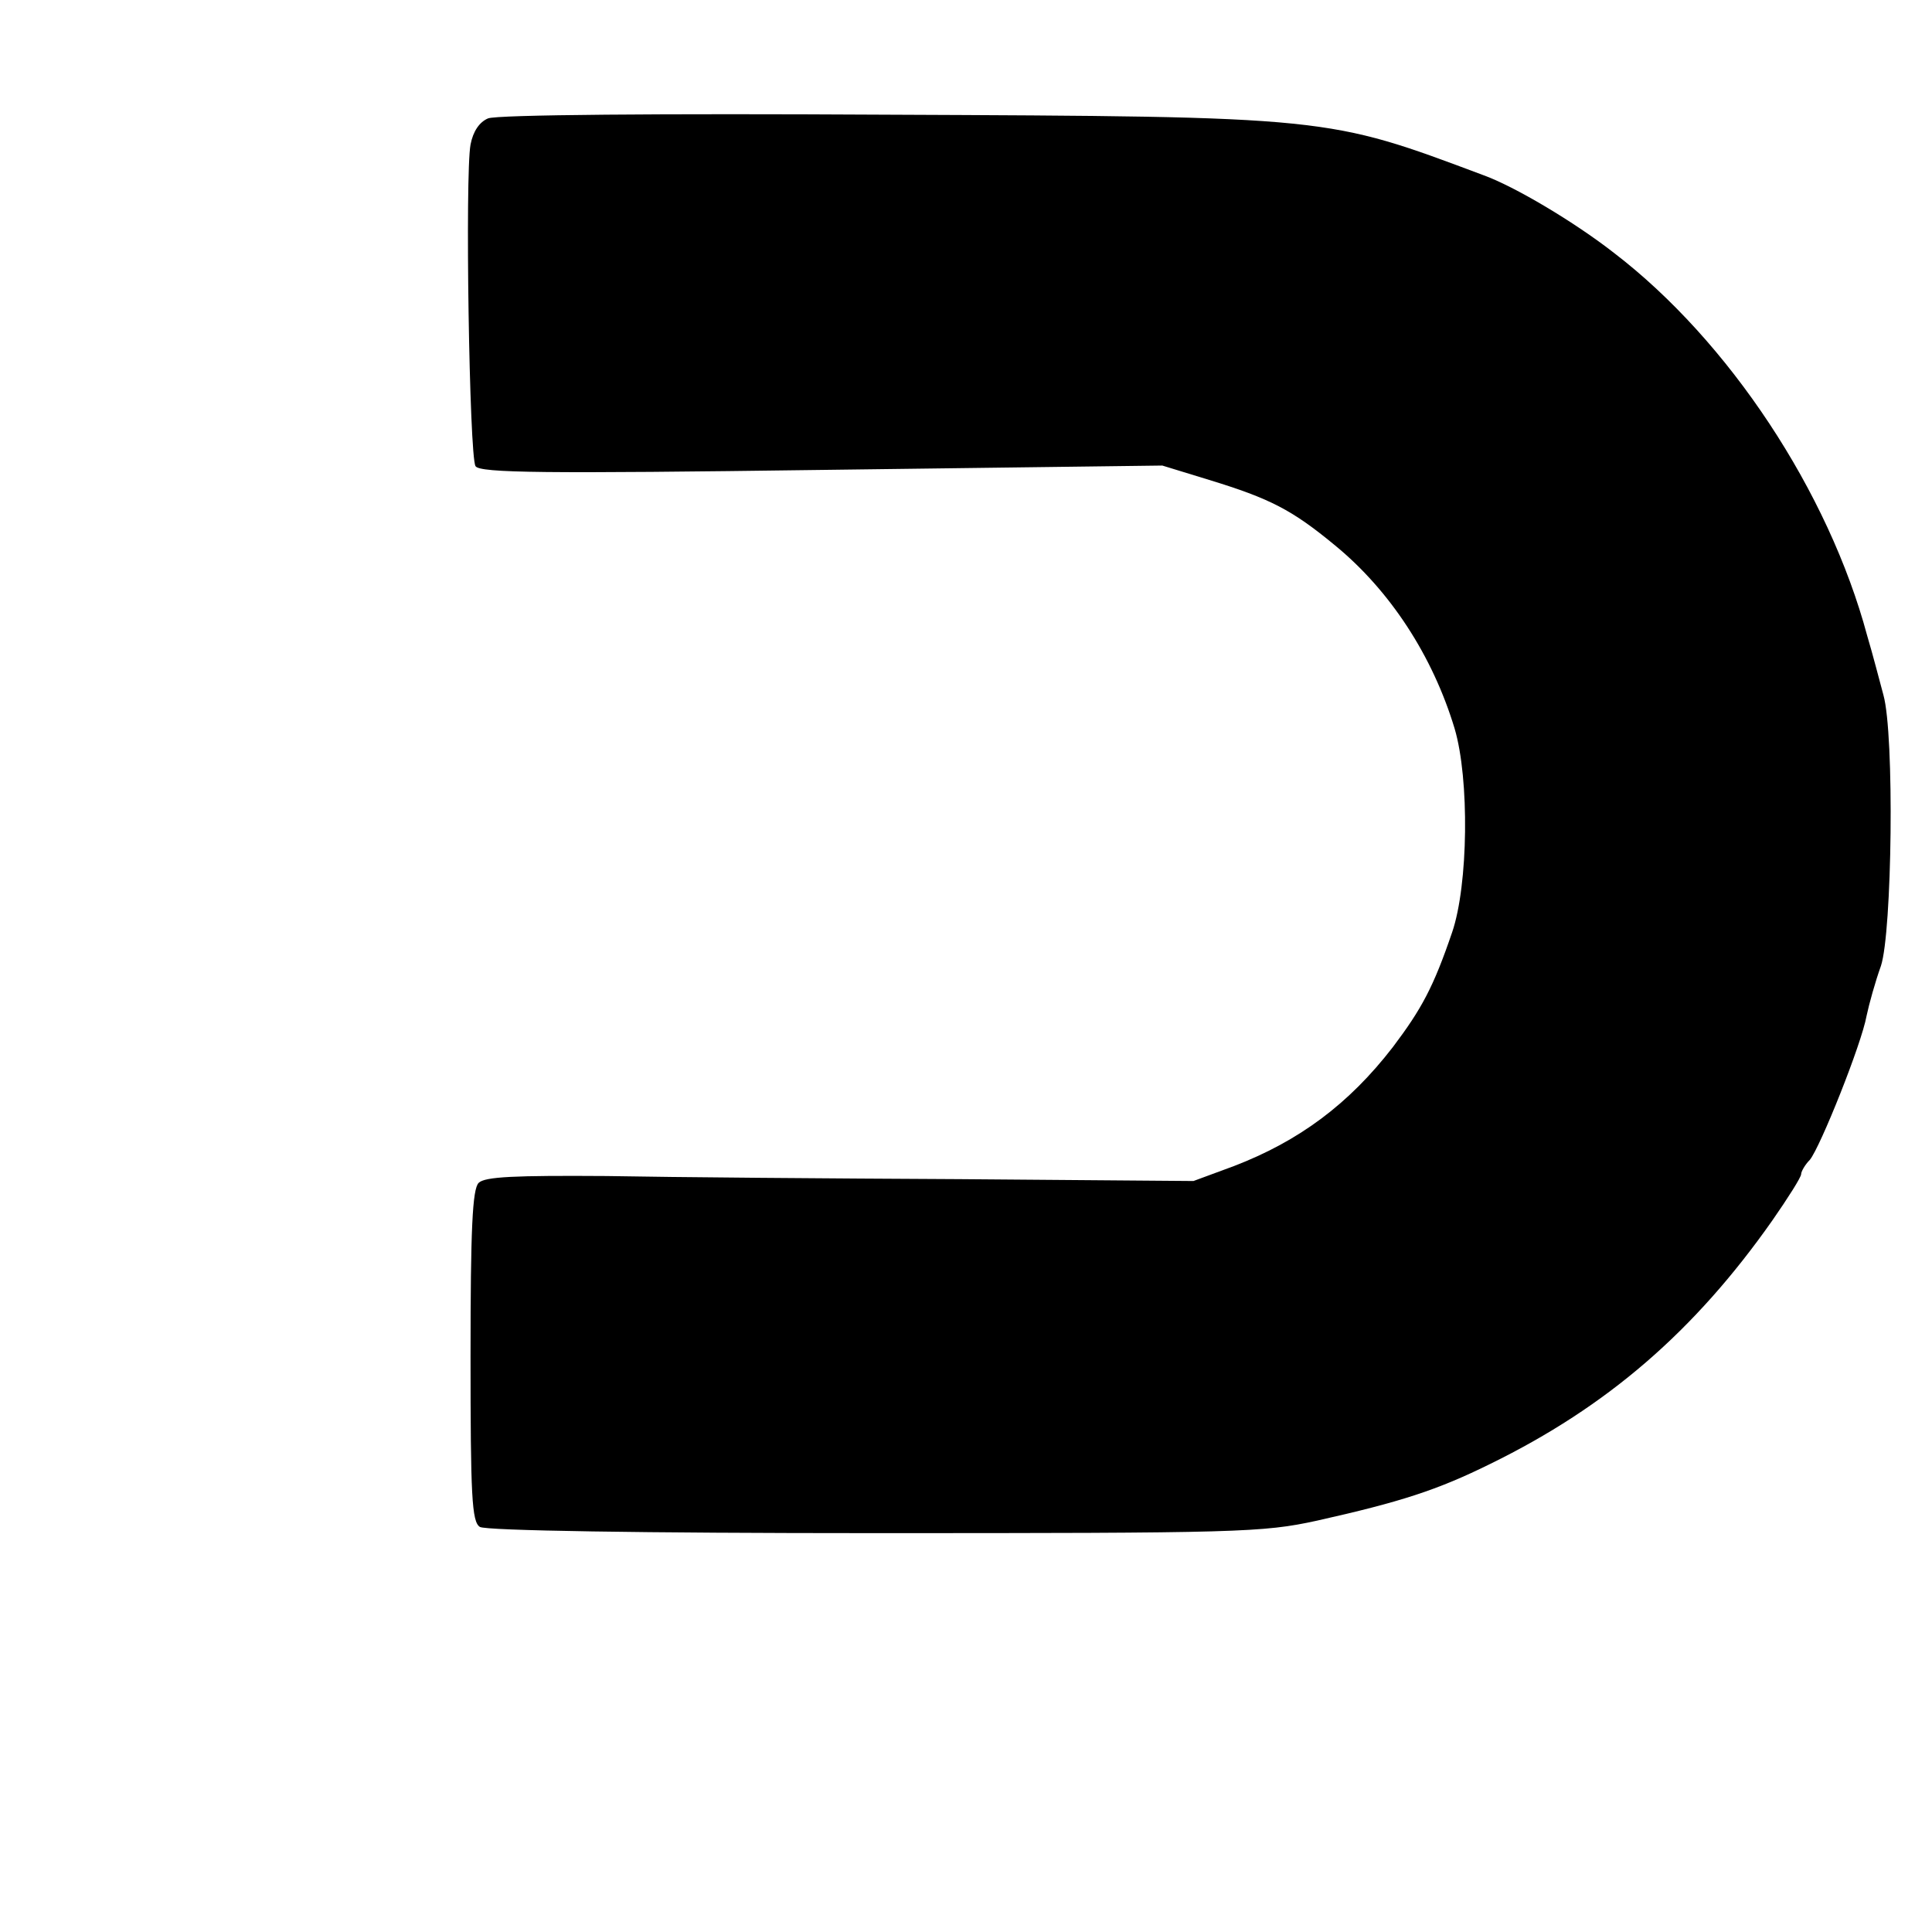
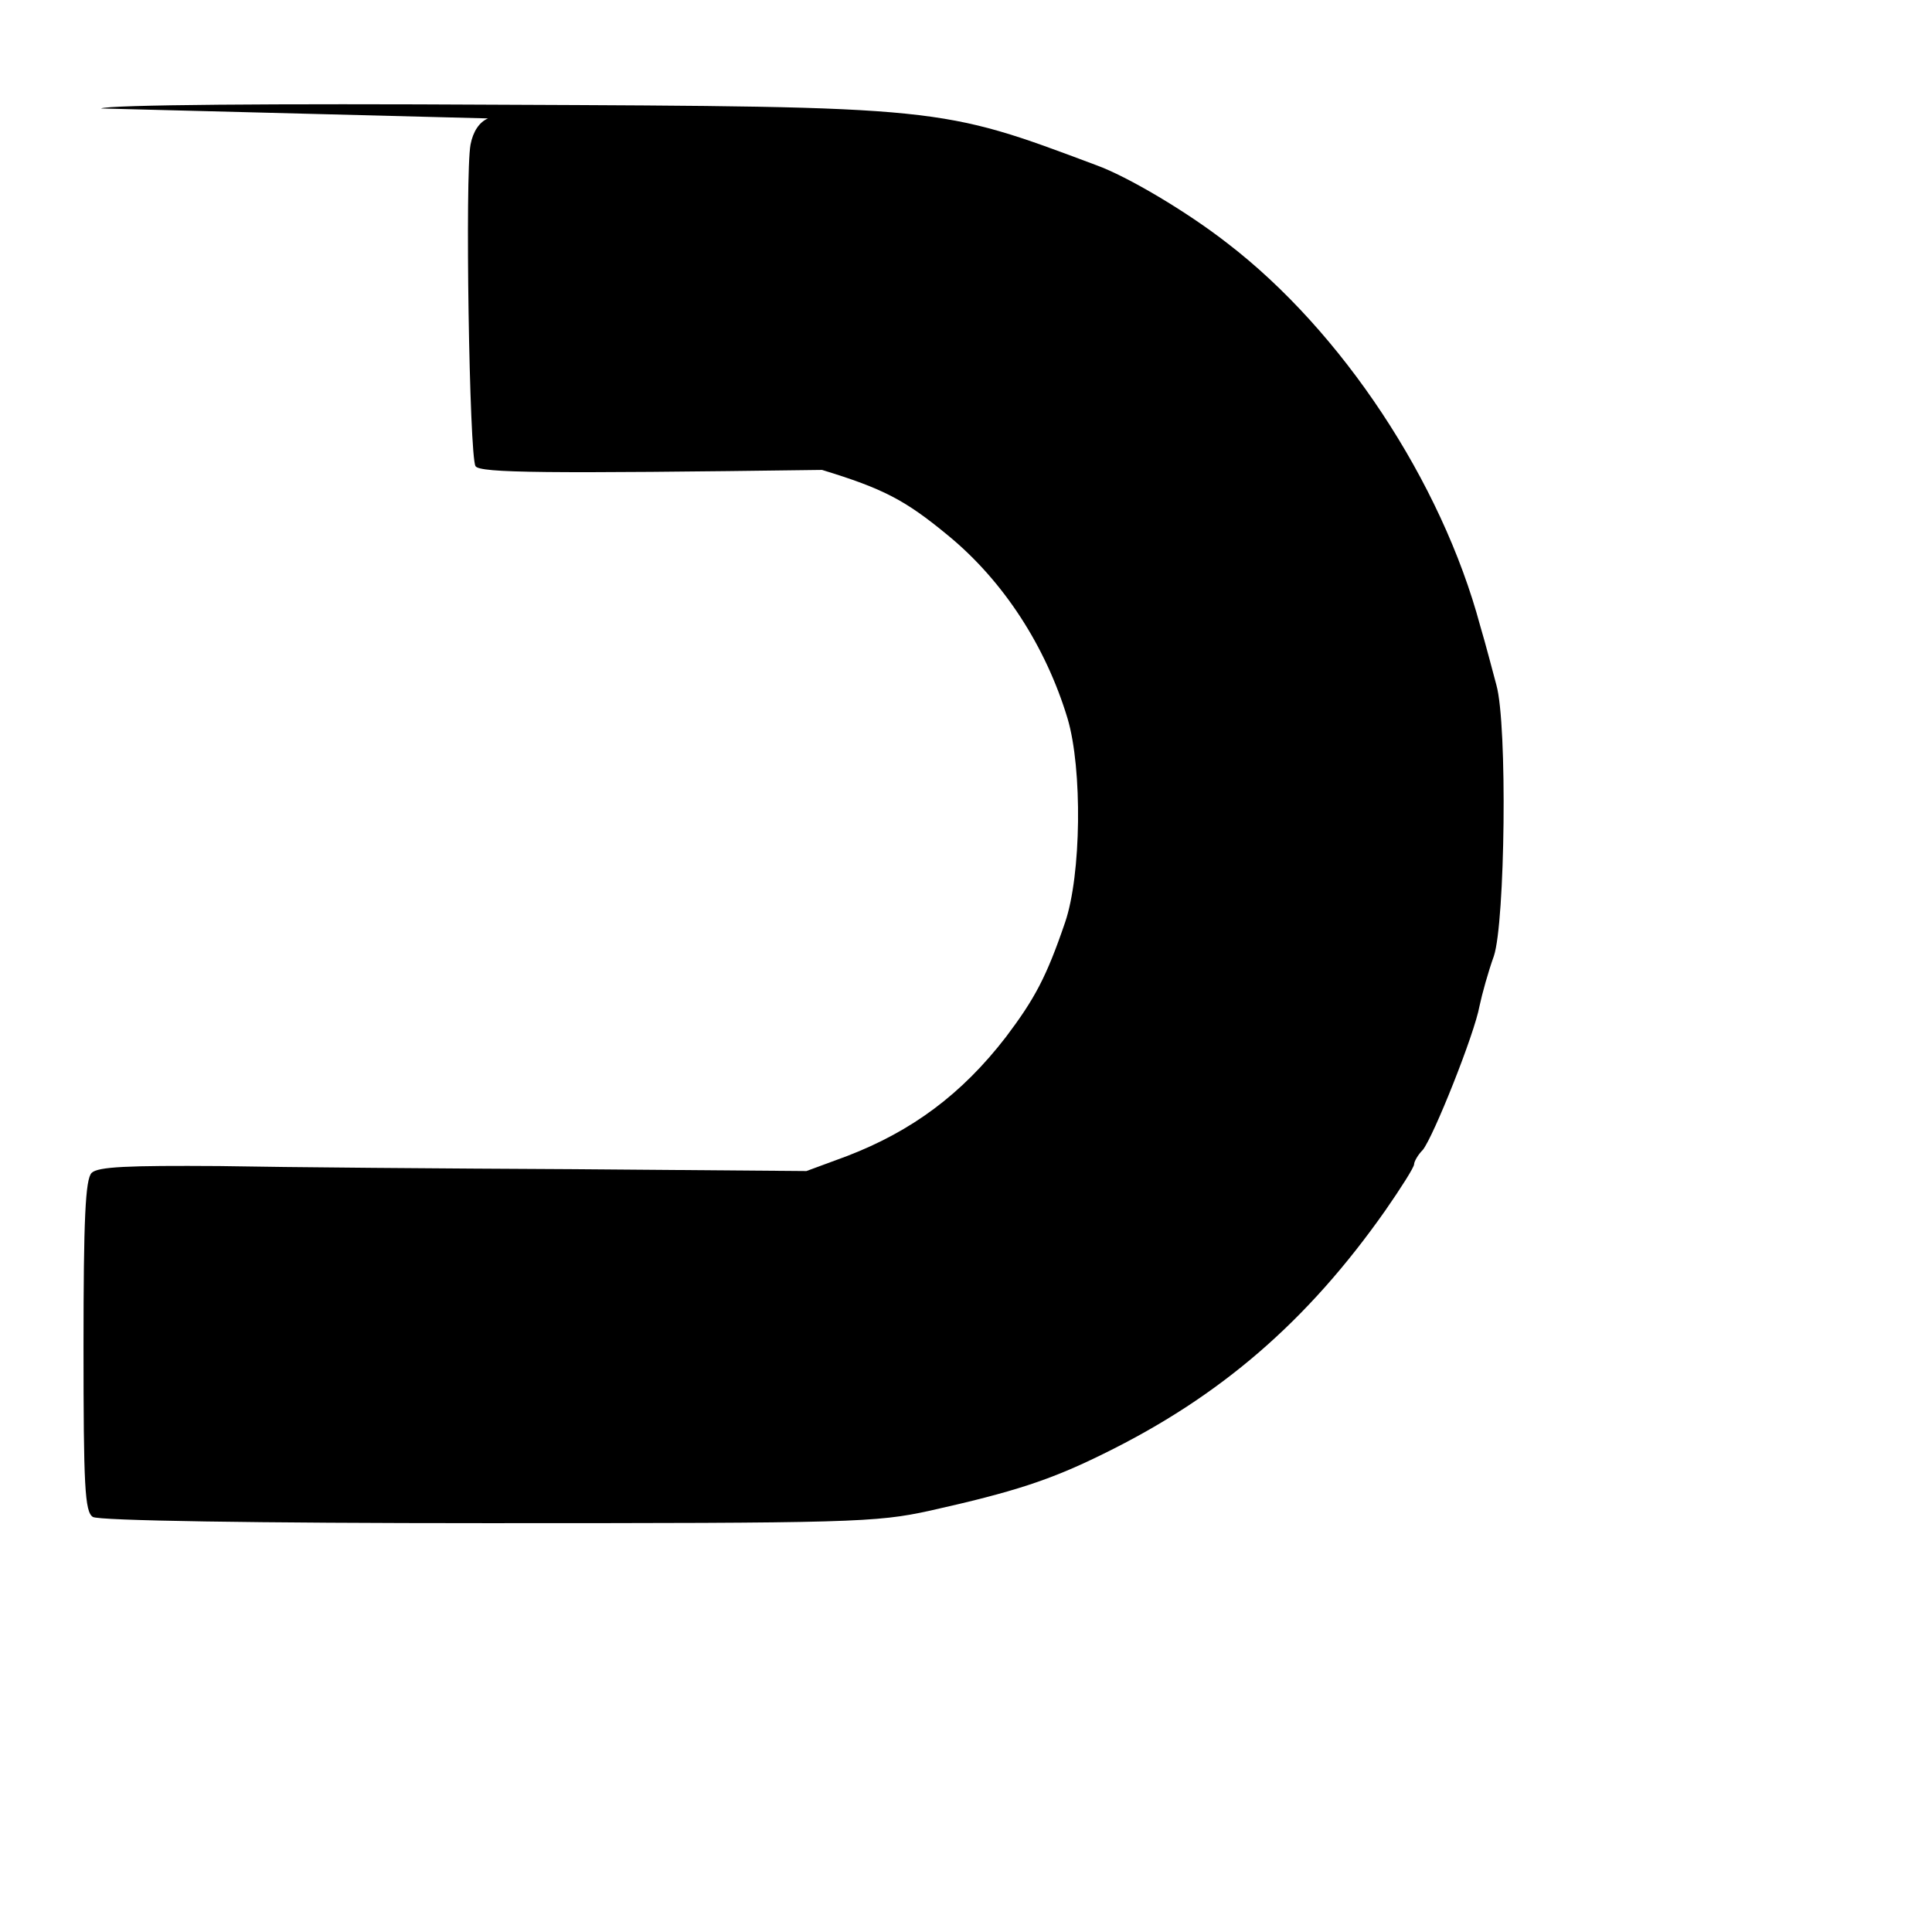
<svg xmlns="http://www.w3.org/2000/svg" version="1.0" width="310pt" height="310pt" viewBox="0 0 310 310" preserveAspectRatio="xMidYMid meet">
  <g transform="translate(0,310) scale(0.1,-0.1)" fill="#000000" stroke="none">
-     <path d="M783 2910 c-14 -6 -24 -21 -28 -42 -9 -48 -2 -500 8 -516 7 -11 112 -12 556 -6 l546 7 75 -23 c98 -30 133 -48 202 -105 89 -73 157 -178 192 -294 24 -81 22 -251 -4 -327 -30 -88 -49 -123 -95 -184 -71 -92 -151 -151 -255 -191 l-65 -24 -375 3 c-206 1 -461 3 -567 5 -147 1 -195 -1 -205 -11 -10 -10 -13 -74 -13 -278 0 -224 2 -266 15 -274 9 -6 261 -10 633 -10 585 0 623 1 710 20 134 30 193 49 278 91 188 92 328 213 453 391 25 36 46 69 46 74 0 4 6 15 14 23 17 21 83 186 91 231 4 19 14 55 23 80 18 54 22 371 4 435 -6 22 -17 65 -26 95 -62 231 -222 473 -406 614 -64 50 -160 107 -210 125 -251 94 -244 94 -960 97 -359 2 -624 0 -637 -6z" />
+     <path d="M783 2910 c-14 -6 -24 -21 -28 -42 -9 -48 -2 -500 8 -516 7 -11 112 -12 556 -6 c98 -30 133 -48 202 -105 89 -73 157 -178 192 -294 24 -81 22 -251 -4 -327 -30 -88 -49 -123 -95 -184 -71 -92 -151 -151 -255 -191 l-65 -24 -375 3 c-206 1 -461 3 -567 5 -147 1 -195 -1 -205 -11 -10 -10 -13 -74 -13 -278 0 -224 2 -266 15 -274 9 -6 261 -10 633 -10 585 0 623 1 710 20 134 30 193 49 278 91 188 92 328 213 453 391 25 36 46 69 46 74 0 4 6 15 14 23 17 21 83 186 91 231 4 19 14 55 23 80 18 54 22 371 4 435 -6 22 -17 65 -26 95 -62 231 -222 473 -406 614 -64 50 -160 107 -210 125 -251 94 -244 94 -960 97 -359 2 -624 0 -637 -6z" />
  </g>
</svg>